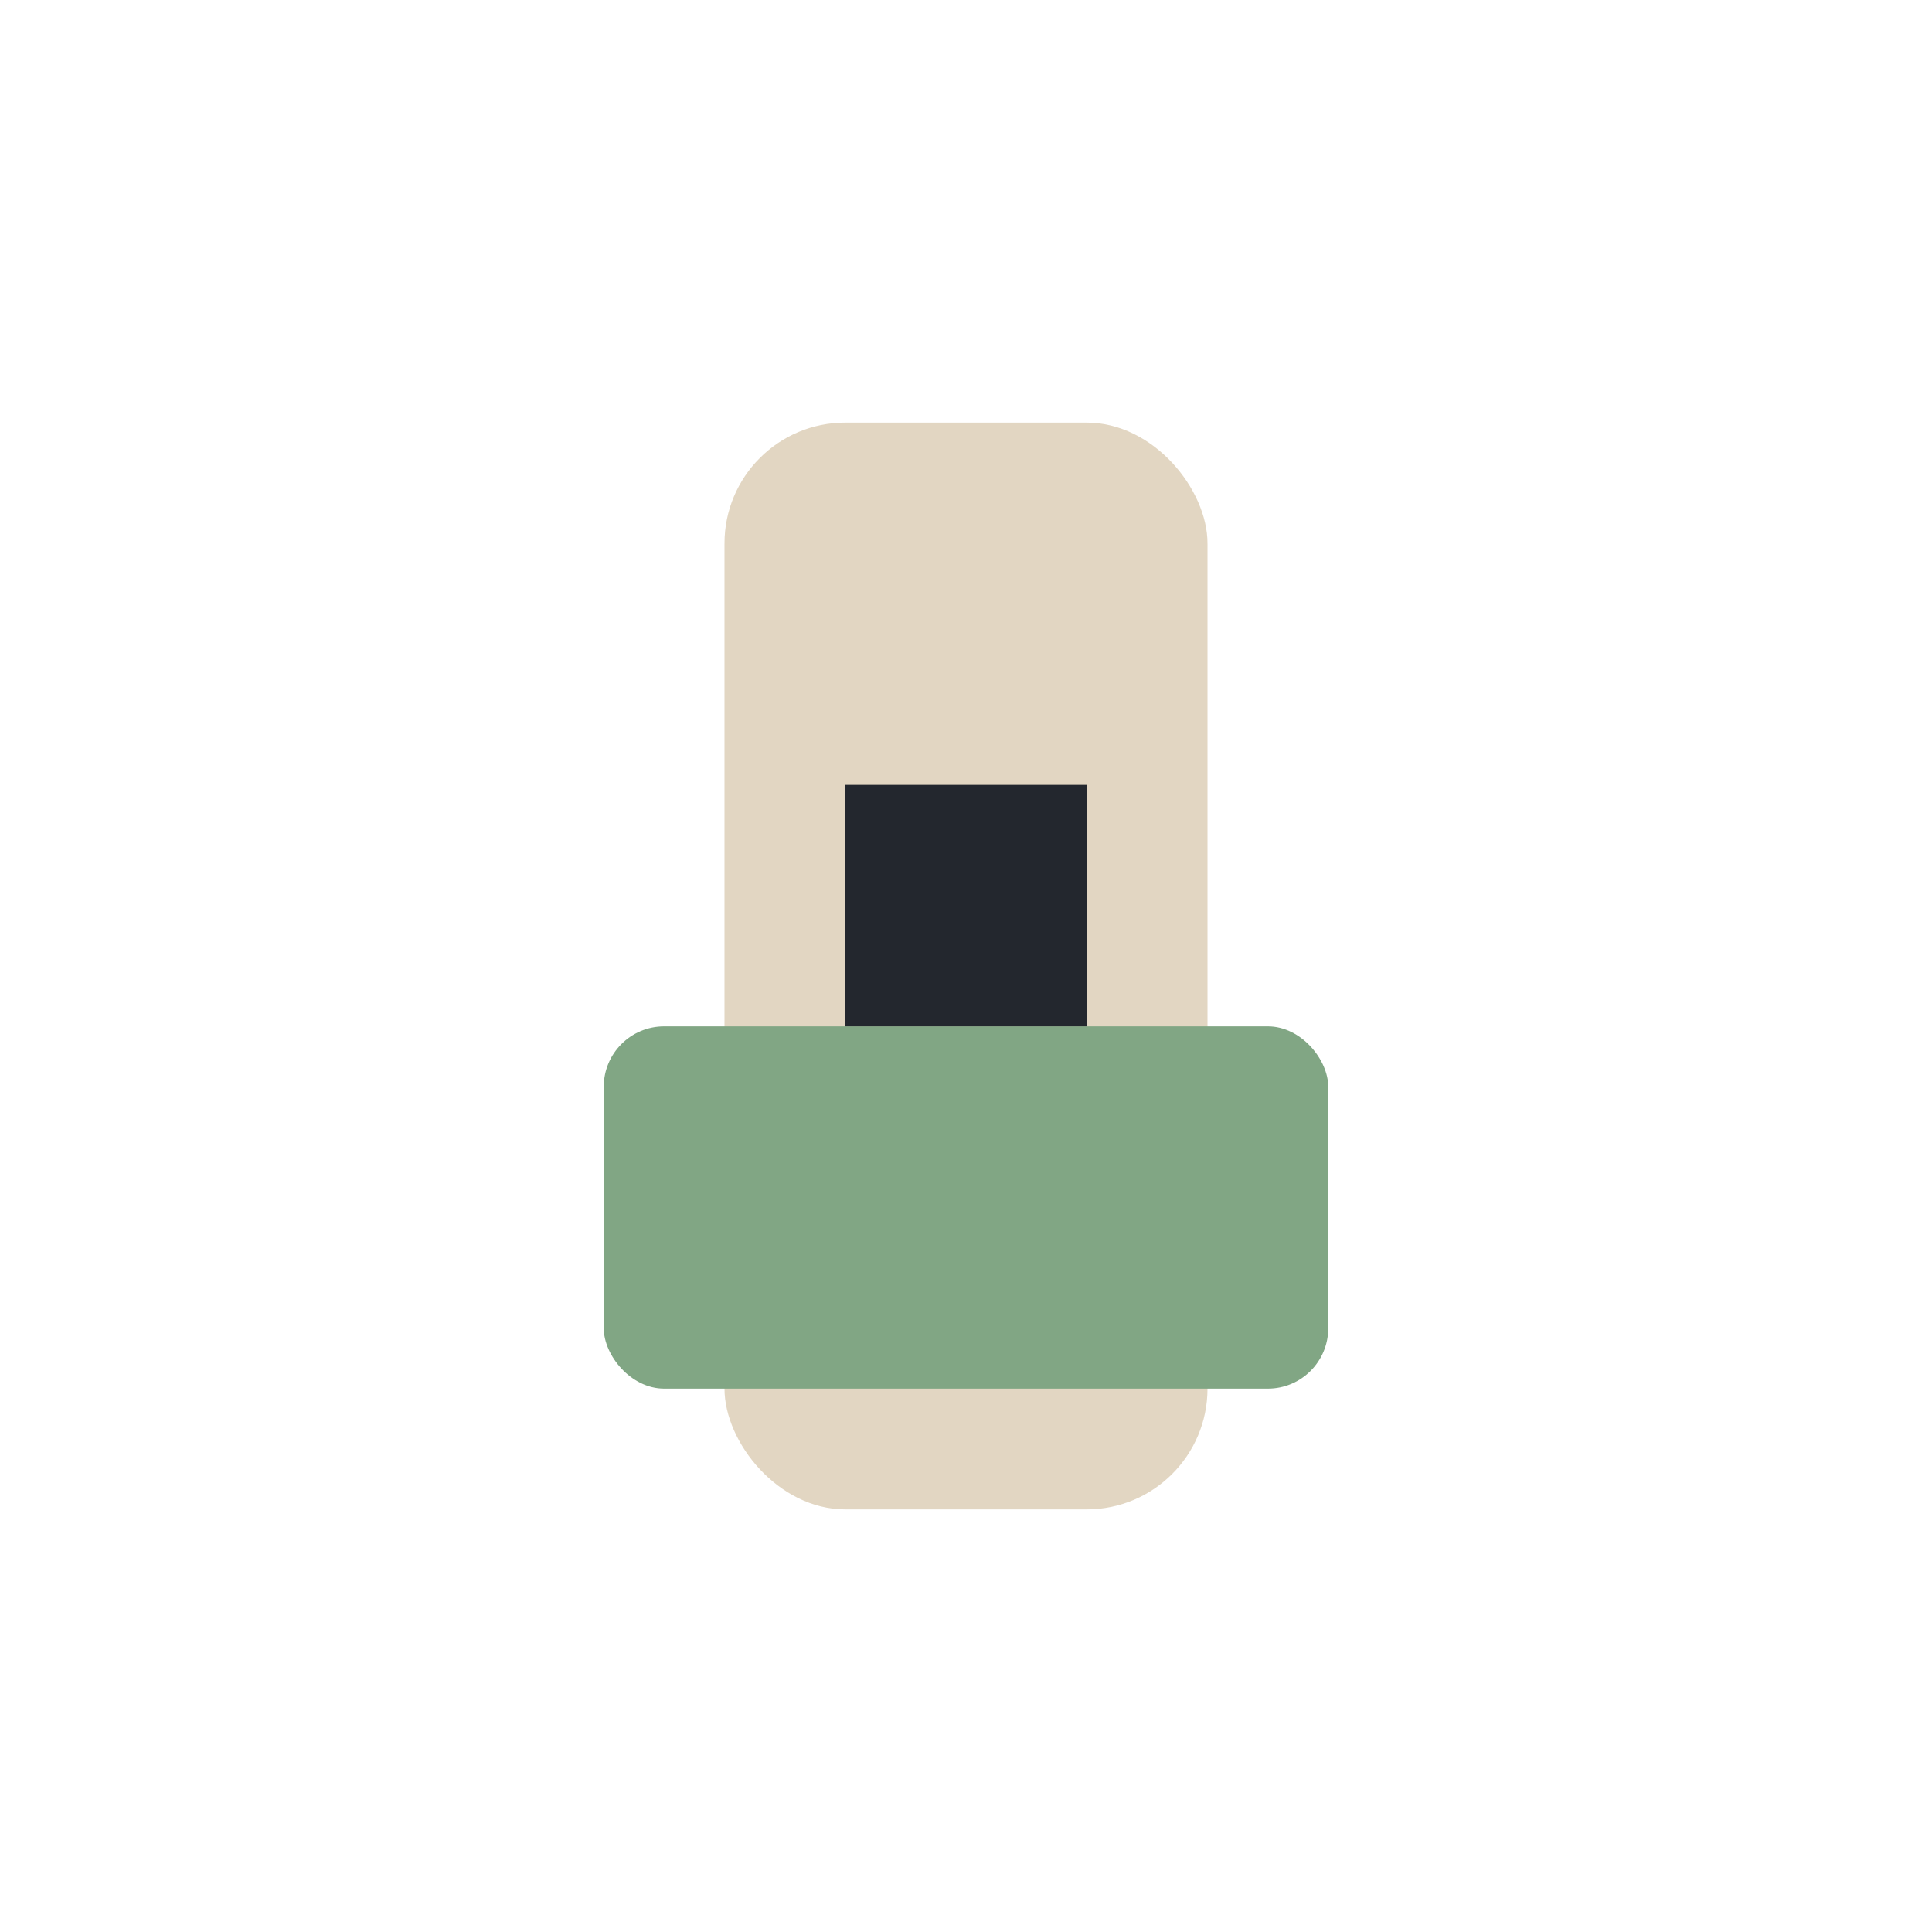
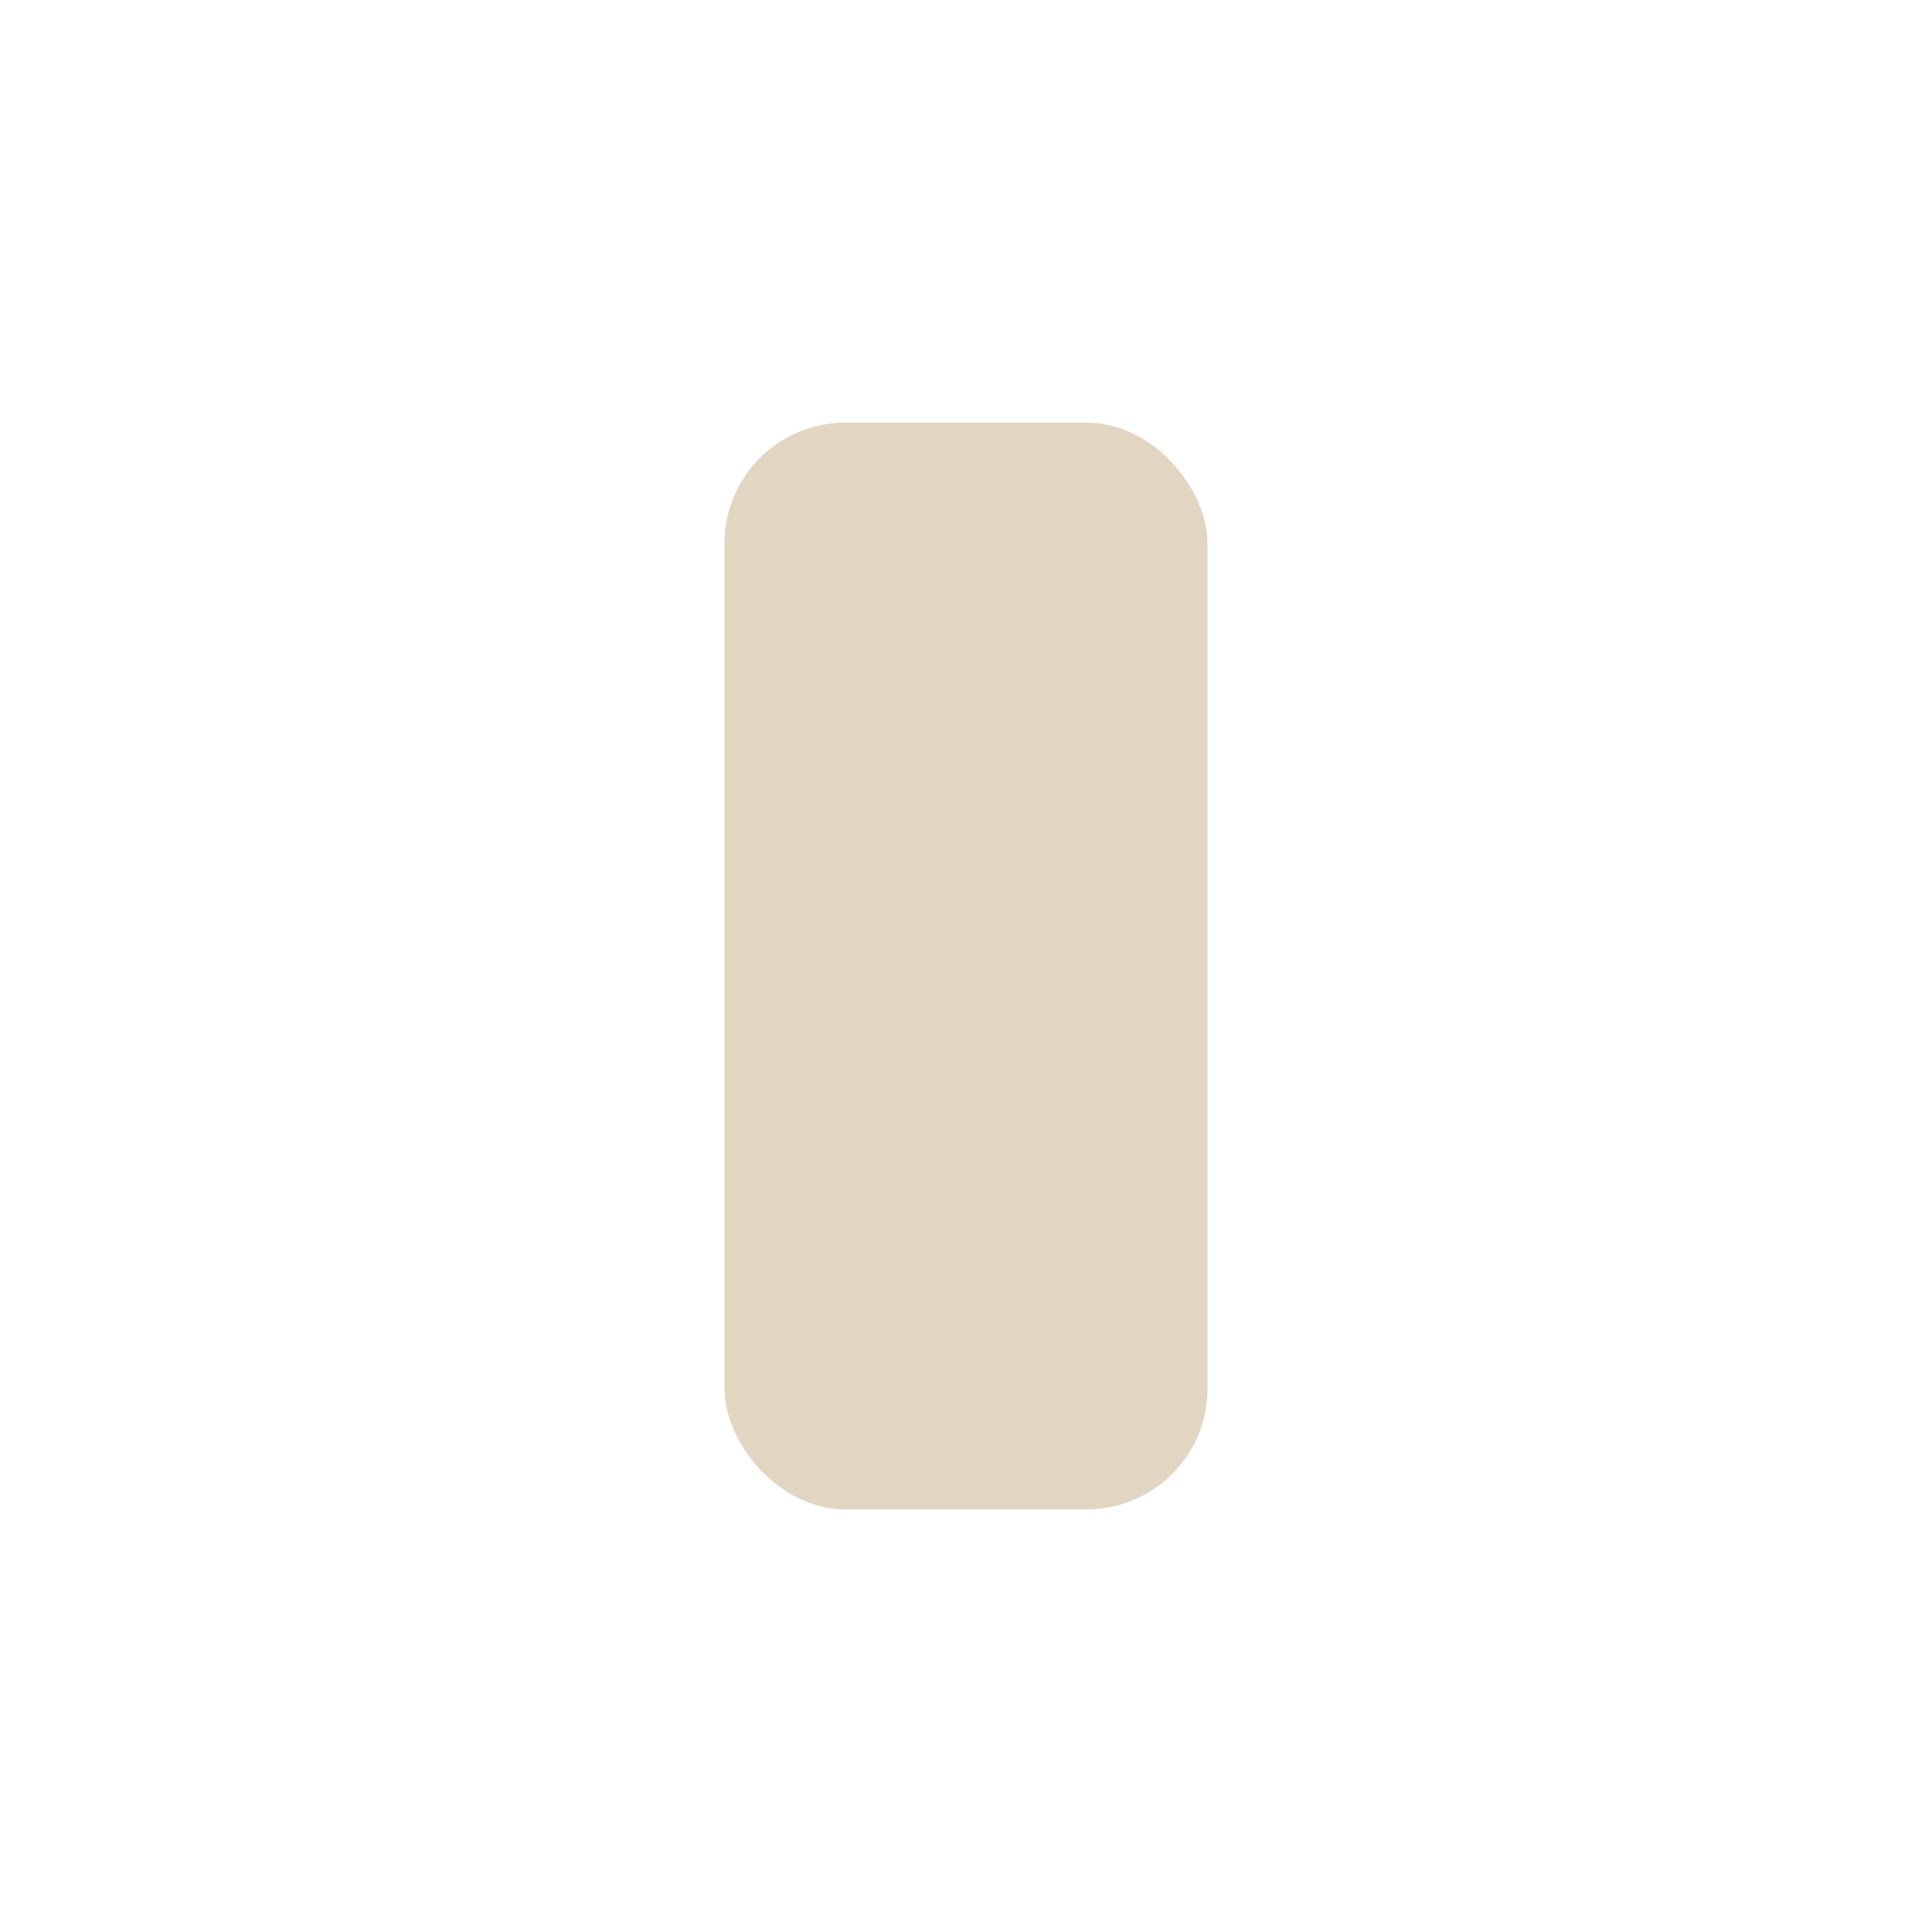
<svg xmlns="http://www.w3.org/2000/svg" width="32" height="32" viewBox="0 0 32 32">
  <rect x="12" y="7" width="8" height="18" rx="2" fill="#E2D6C2" />
-   <rect x="10" y="17" width="12" height="6" rx="1" fill="#81A684" />
-   <rect x="14" y="13" width="4" height="4" fill="#23272E" />
</svg>